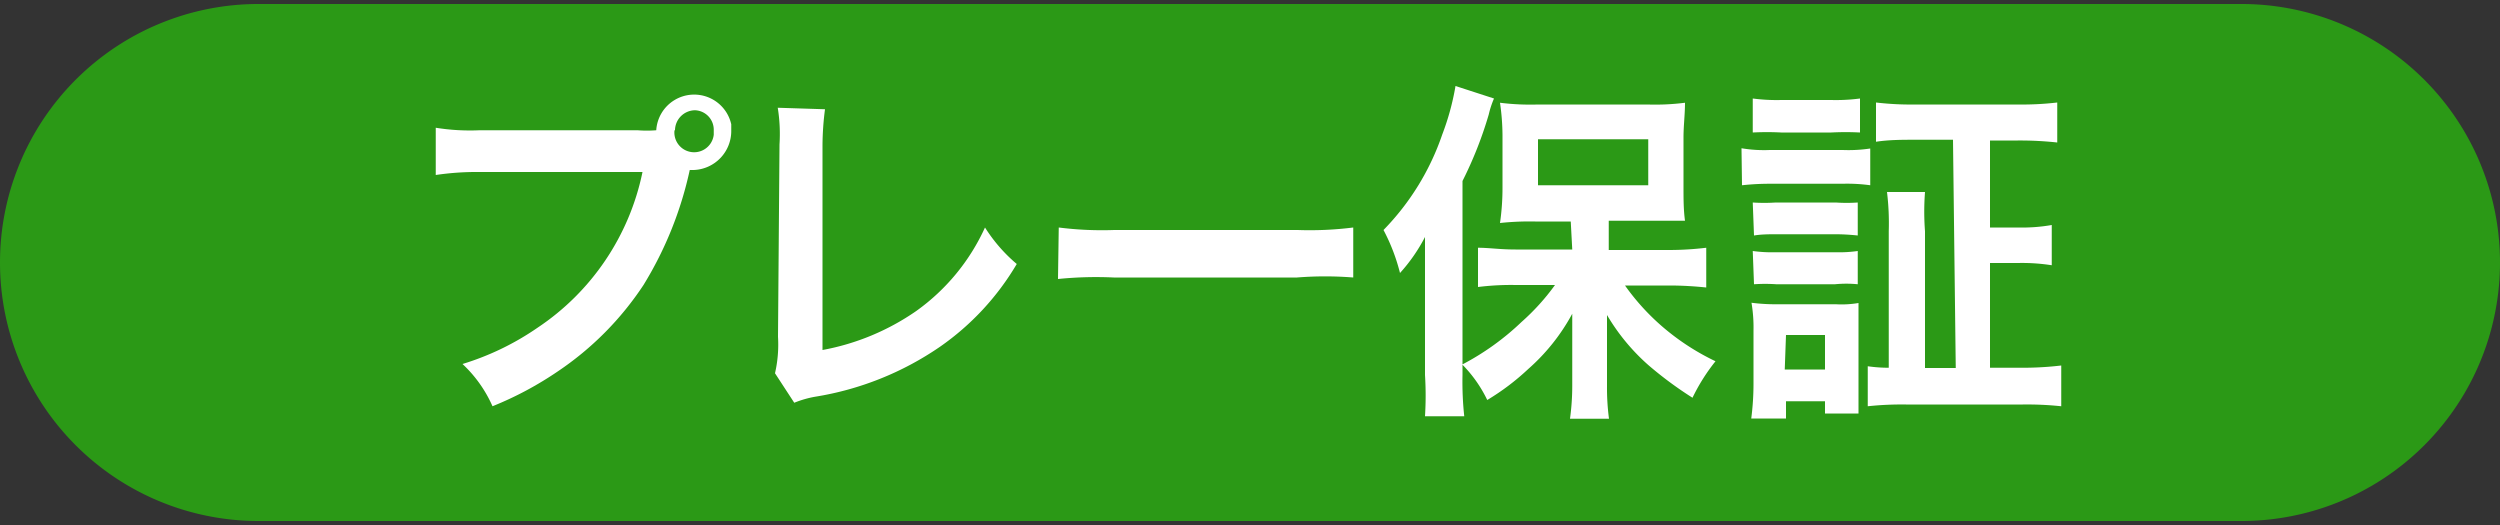
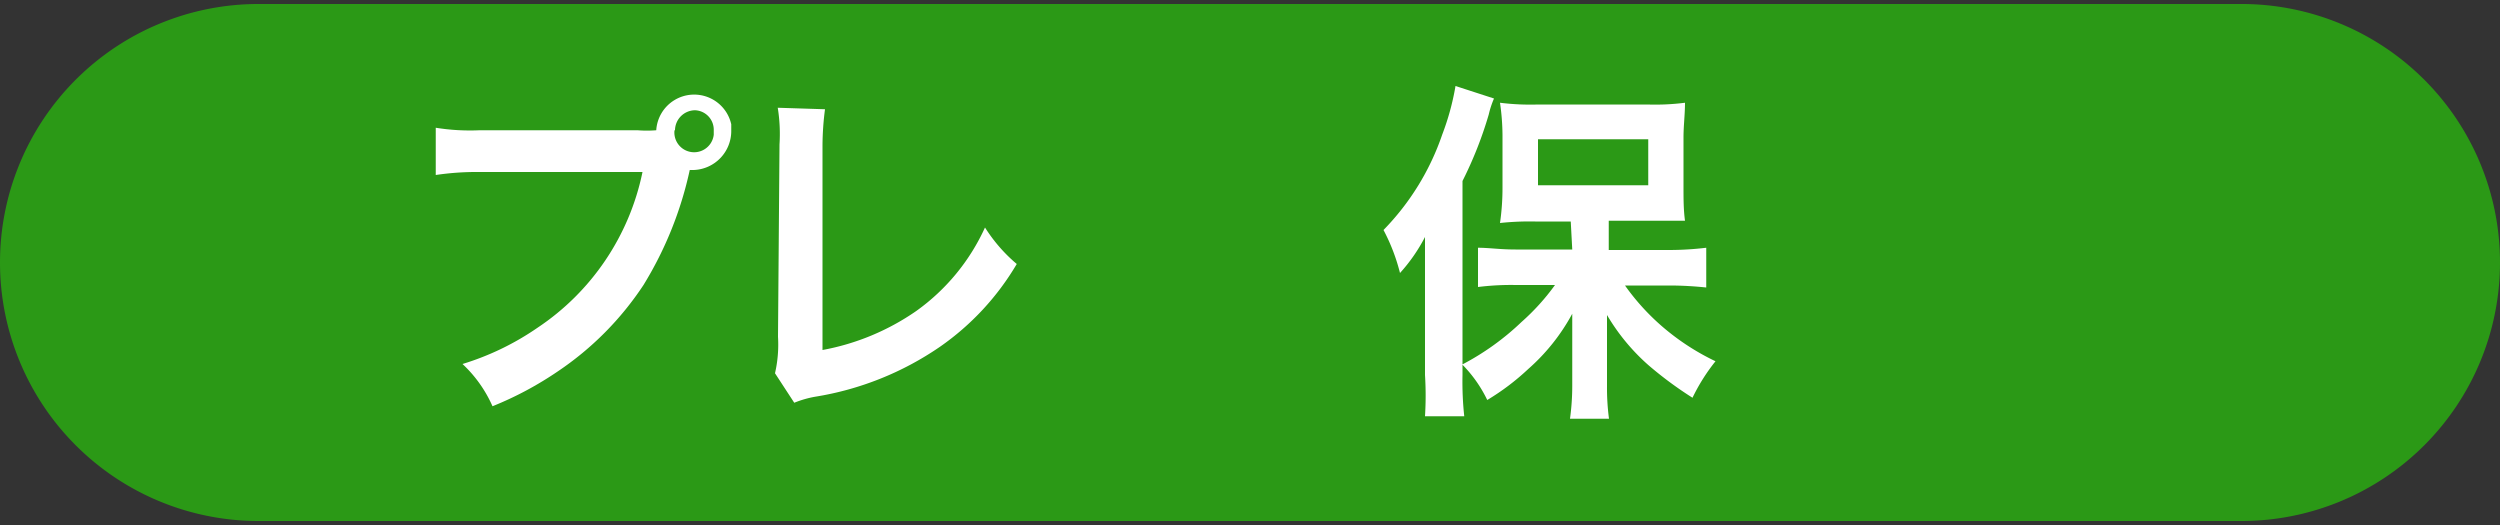
<svg xmlns="http://www.w3.org/2000/svg" viewBox="0 0 100 21">
  <rect x="0" y="0" width="100" height="21" fill="#333333" stroke="none" />
  <defs>
    <style>.a{fill:#2b9916;}.b{fill:#fff;}</style>
  </defs>
-   <path class="a" d="M10.34.16H89.66A10.34,10.34,0,0,1,100,10.5h0A10.34,10.34,0,0,1,89.66,20.84H10.34A10.34,10.34,0,0,1,0,10.5H0A10.34,10.34,0,0,1,10.34.16Z" />
+   <path class="a" d="M10.34.16H89.66h0A10.34,10.34,0,0,1,89.66,20.84H10.34A10.34,10.34,0,0,1,0,10.5H0A10.34,10.34,0,0,1,10.34.16Z" />
  <path class="b" d="M25.5,5.21a4.69,4.69,0,0,0,.75,0,1.52,1.52,0,0,1,3-.24v.24a1.56,1.56,0,0,1-1.5,1.59h-.16a14.72,14.72,0,0,1-1.85,4.6,12.35,12.35,0,0,1-3.42,3.45,13.74,13.74,0,0,1-2.62,1.4,5.16,5.16,0,0,0-1.2-1.69,10.87,10.87,0,0,0,3-1.45A9.87,9.87,0,0,0,25.7,6.88H19.16A11.08,11.08,0,0,0,17.43,7V5.11a8.63,8.63,0,0,0,1.76.1Zm1.48,0a.79.79,0,0,0,1.57.18V5.21a.78.78,0,0,0-.75-.8h0A.81.81,0,0,0,27,5.21Z" />
  <path class="b" d="M33,4.37a11.61,11.61,0,0,0-.1,1.44V14a9.63,9.63,0,0,0,3.75-1.56A8.34,8.34,0,0,0,39.4,9.1a6.33,6.33,0,0,0,1.27,1.46,10.56,10.56,0,0,1-3.07,3.31,12.23,12.23,0,0,1-5,2,4.13,4.13,0,0,0-.83.24L31,14.93a5.12,5.12,0,0,0,.12-1.46l.06-7.69a6.59,6.59,0,0,0-.07-1.47Z" />
-   <path class="b" d="M42.35,9.1a13.7,13.7,0,0,0,2.22.1H51.9a13.88,13.88,0,0,0,2.23-.1v2a14.08,14.08,0,0,0-2.25,0H44.55a15.11,15.11,0,0,0-2.23.06Z" />
  <path class="b" d="M57,11.05V9.48A6.77,6.77,0,0,1,56,10.92a7.64,7.64,0,0,0-.66-1.72,10.15,10.15,0,0,0,2.35-3.82,10.14,10.14,0,0,0,.53-1.94l1.54.5a3.69,3.69,0,0,0-.21.64,15.65,15.65,0,0,1-1.05,2.66V15a13,13,0,0,0,.07,1.65H57A13.25,13.25,0,0,0,57,15Zm5.83-2.19H61.41A11.09,11.09,0,0,0,60,8.92a9.82,9.82,0,0,0,.1-1.43V5.41A9.36,9.36,0,0,0,60,4.11a9.8,9.8,0,0,0,1.53.07h4.36a9.49,9.49,0,0,0,1.51-.07c0,.46-.06.92-.06,1.39v2c0,.44,0,.89.06,1.33H64.35V10h2.4a12.58,12.58,0,0,0,1.5-.09v1.59a14.28,14.28,0,0,0-1.46-.08H65A9.16,9.16,0,0,0,66.42,13a9.53,9.53,0,0,0,2.2,1.45,7.64,7.64,0,0,0-.92,1.46,15,15,0,0,1-1.77-1.31,8.25,8.25,0,0,1-1.65-2c0,.47,0,1.14,0,1.52v1.33a9.45,9.45,0,0,0,.08,1.3H62.8a9.76,9.76,0,0,0,.09-1.32V12.55a8,8,0,0,1-1.76,2.21A9.59,9.59,0,0,1,59.49,16a5.26,5.26,0,0,0-1-1.42,10.39,10.39,0,0,0,2.37-1.7A9,9,0,0,0,62.2,11.4H60.62a10.77,10.77,0,0,0-1.5.08V9.91c.44,0,.88.07,1.5.07h2.27ZM61.52,7.41h4.41V5.57H61.52Z" />
-   <path class="b" d="M69.66,5.93A5.37,5.37,0,0,0,70.79,6h2.92a5.85,5.85,0,0,0,1.1-.06V7.41a6.82,6.82,0,0,0-1.1-.06H70.79a10.32,10.32,0,0,0-1.11.06Zm.39,10.81a10.85,10.85,0,0,0,.09-1.4V13.23a6,6,0,0,0-.08-1.12,7.54,7.54,0,0,0,1.06.06h2.31a4,4,0,0,0,.91-.05v4.42H73v-.49H71.44v.69Zm.06-12.8A7.26,7.26,0,0,0,71.25,4h2a7.39,7.39,0,0,0,1.15-.06V5.3a11,11,0,0,0-1.15,0h-2a10.84,10.84,0,0,0-1.14,0Zm0,4.16a7.06,7.06,0,0,0,.92,0h2.4a6.46,6.46,0,0,0,.88,0V9.42a8.65,8.65,0,0,0-.88-.05H71.07c-.3,0-.61,0-.91.05Zm0,1.94a5.62,5.62,0,0,0,.92.05h2.4a5.2,5.2,0,0,0,.88-.05v1.33a4.61,4.61,0,0,0-.91,0H71.05a6.61,6.61,0,0,0-.89,0Zm1.28,4.74H73V13.4H71.44Zm6.73-9.19h-1.5c-.53,0-1.06,0-1.58.08V4.1a11.86,11.86,0,0,0,1.58.08H80.7a12.1,12.1,0,0,0,1.59-.08V5.7a13.82,13.82,0,0,0-1.58-.08H79.6V9.1h1.12A6.81,6.81,0,0,0,82.07,9v1.61a7.66,7.66,0,0,0-1.35-.09H79.6v4.19h1.32a13.08,13.08,0,0,0,1.53-.09v1.63a13.23,13.23,0,0,0-1.54-.07H76.24a13.06,13.06,0,0,0-1.53.07v-1.6a5.93,5.93,0,0,0,.84.06V9.25a10.32,10.32,0,0,0-.07-1.57H77A10.33,10.33,0,0,0,77,9.25v5.47h1.23Z" />
</svg>